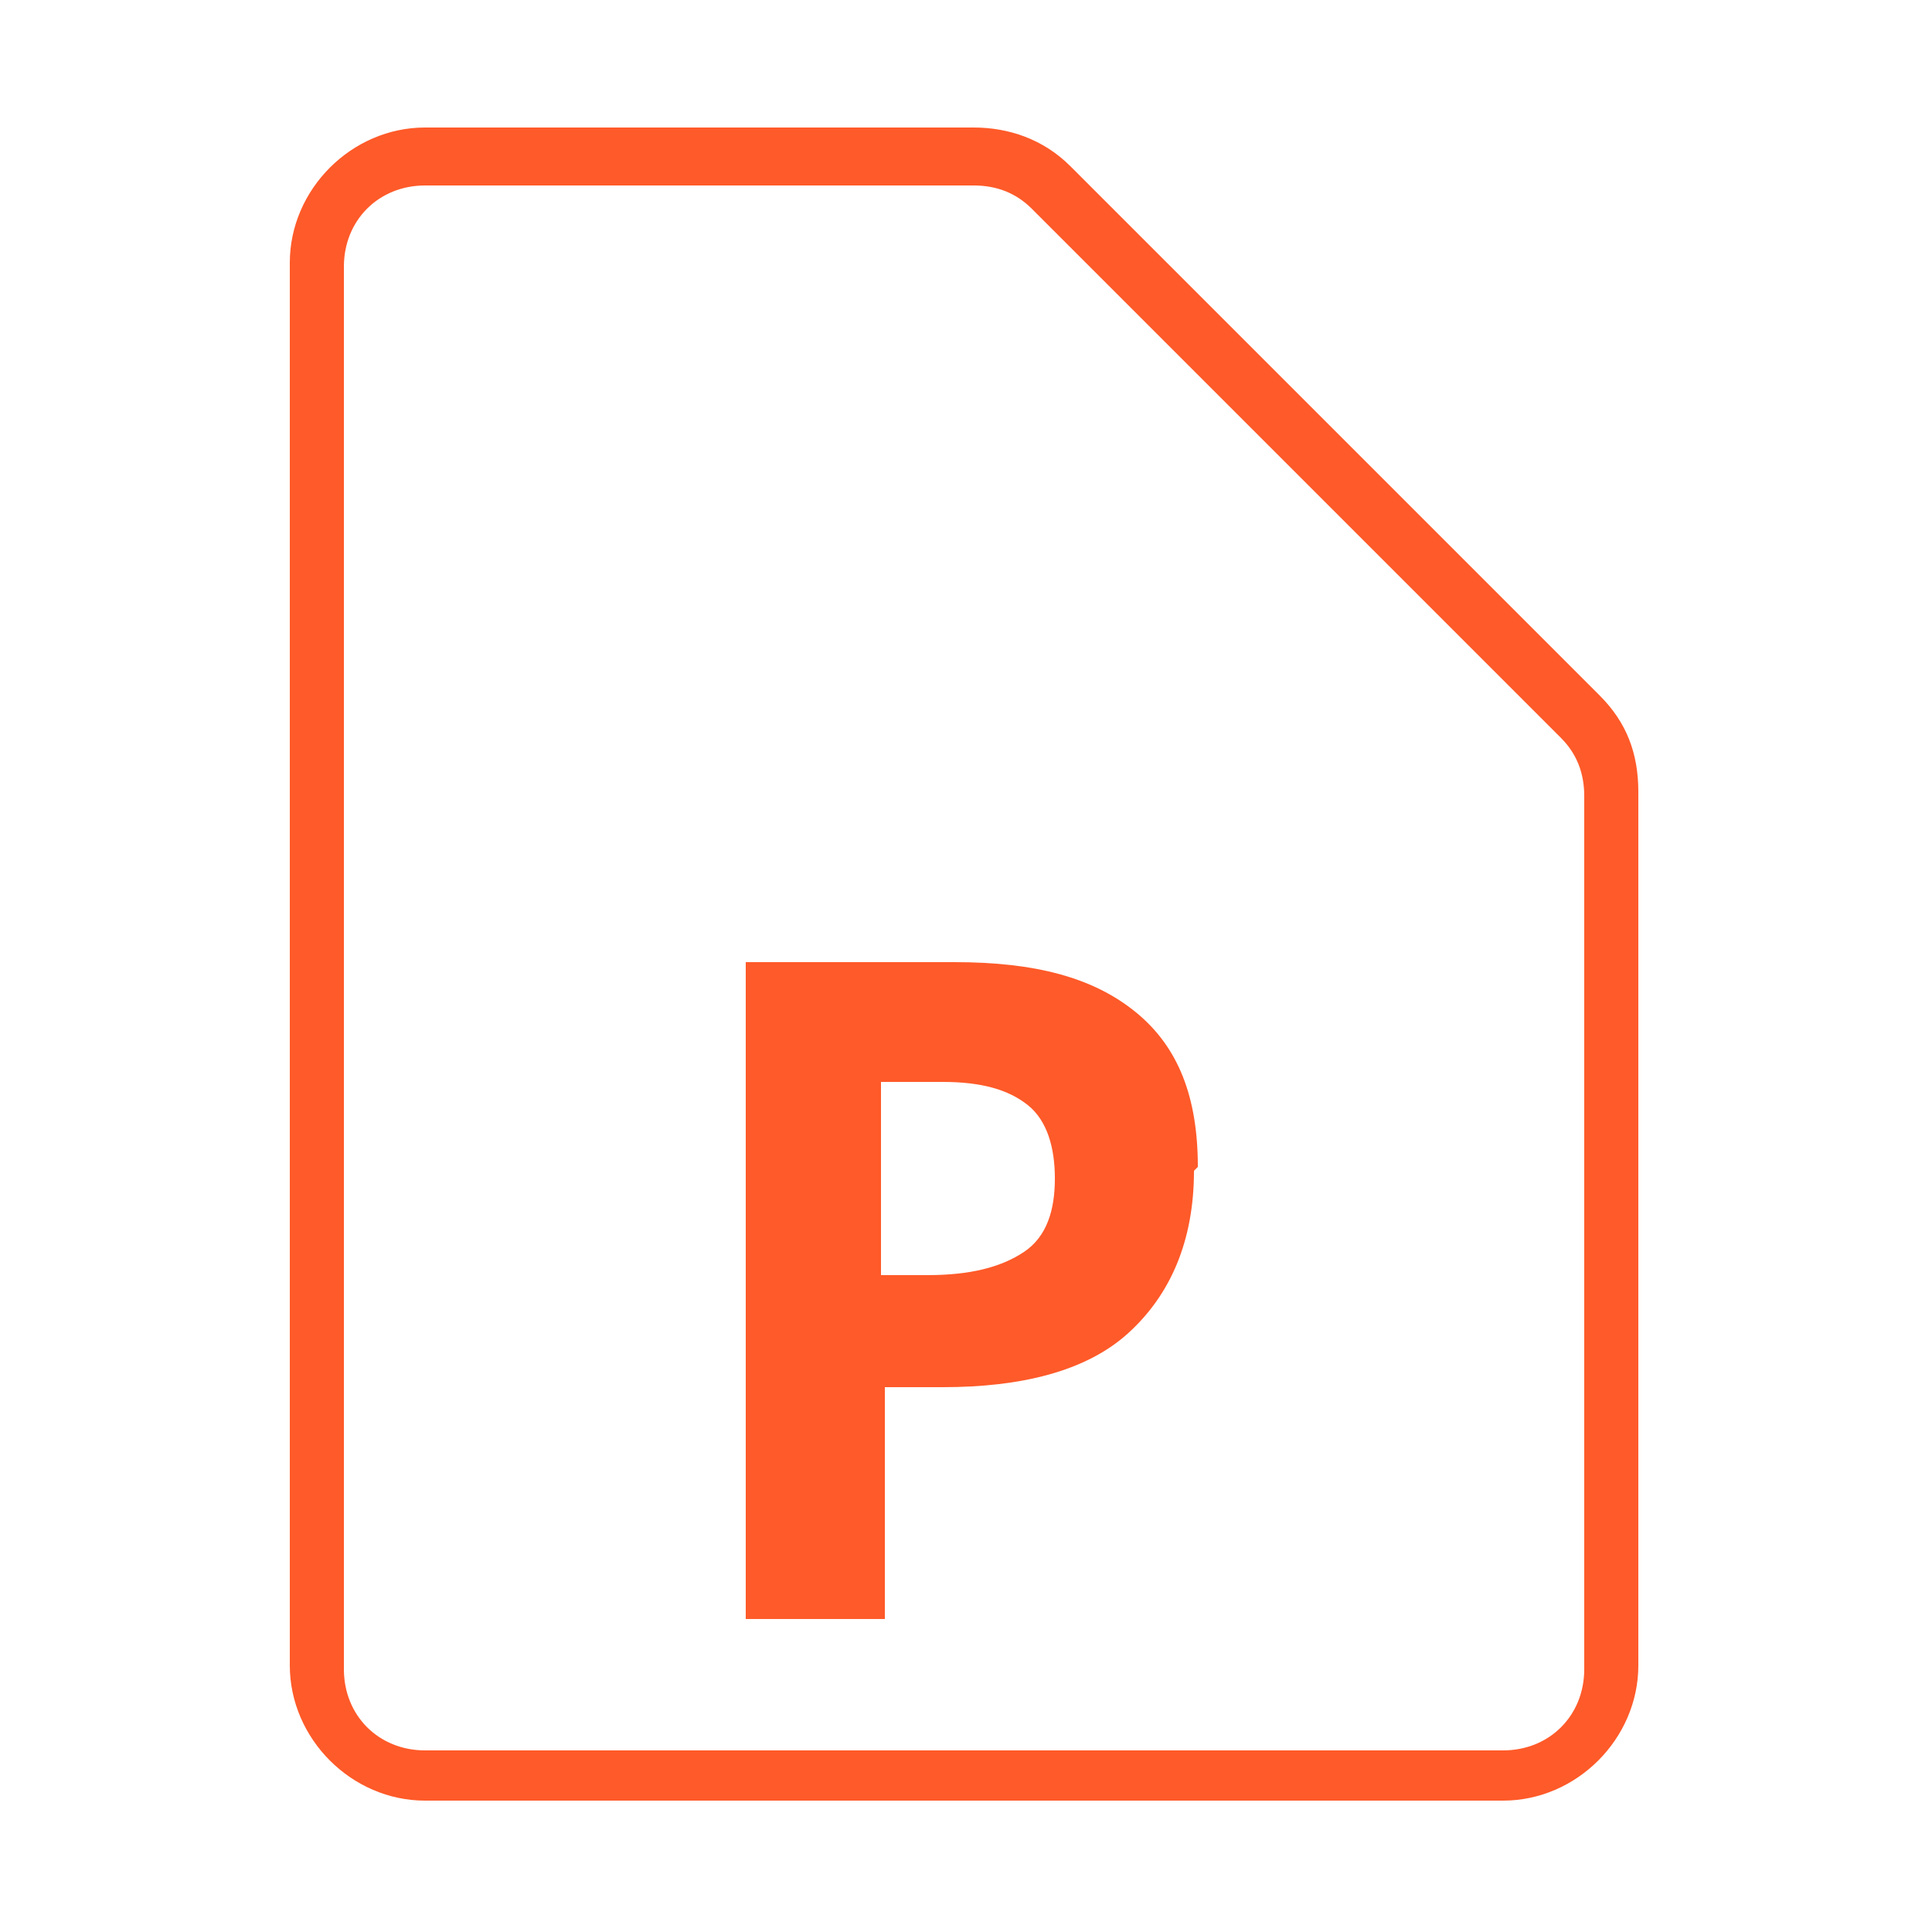
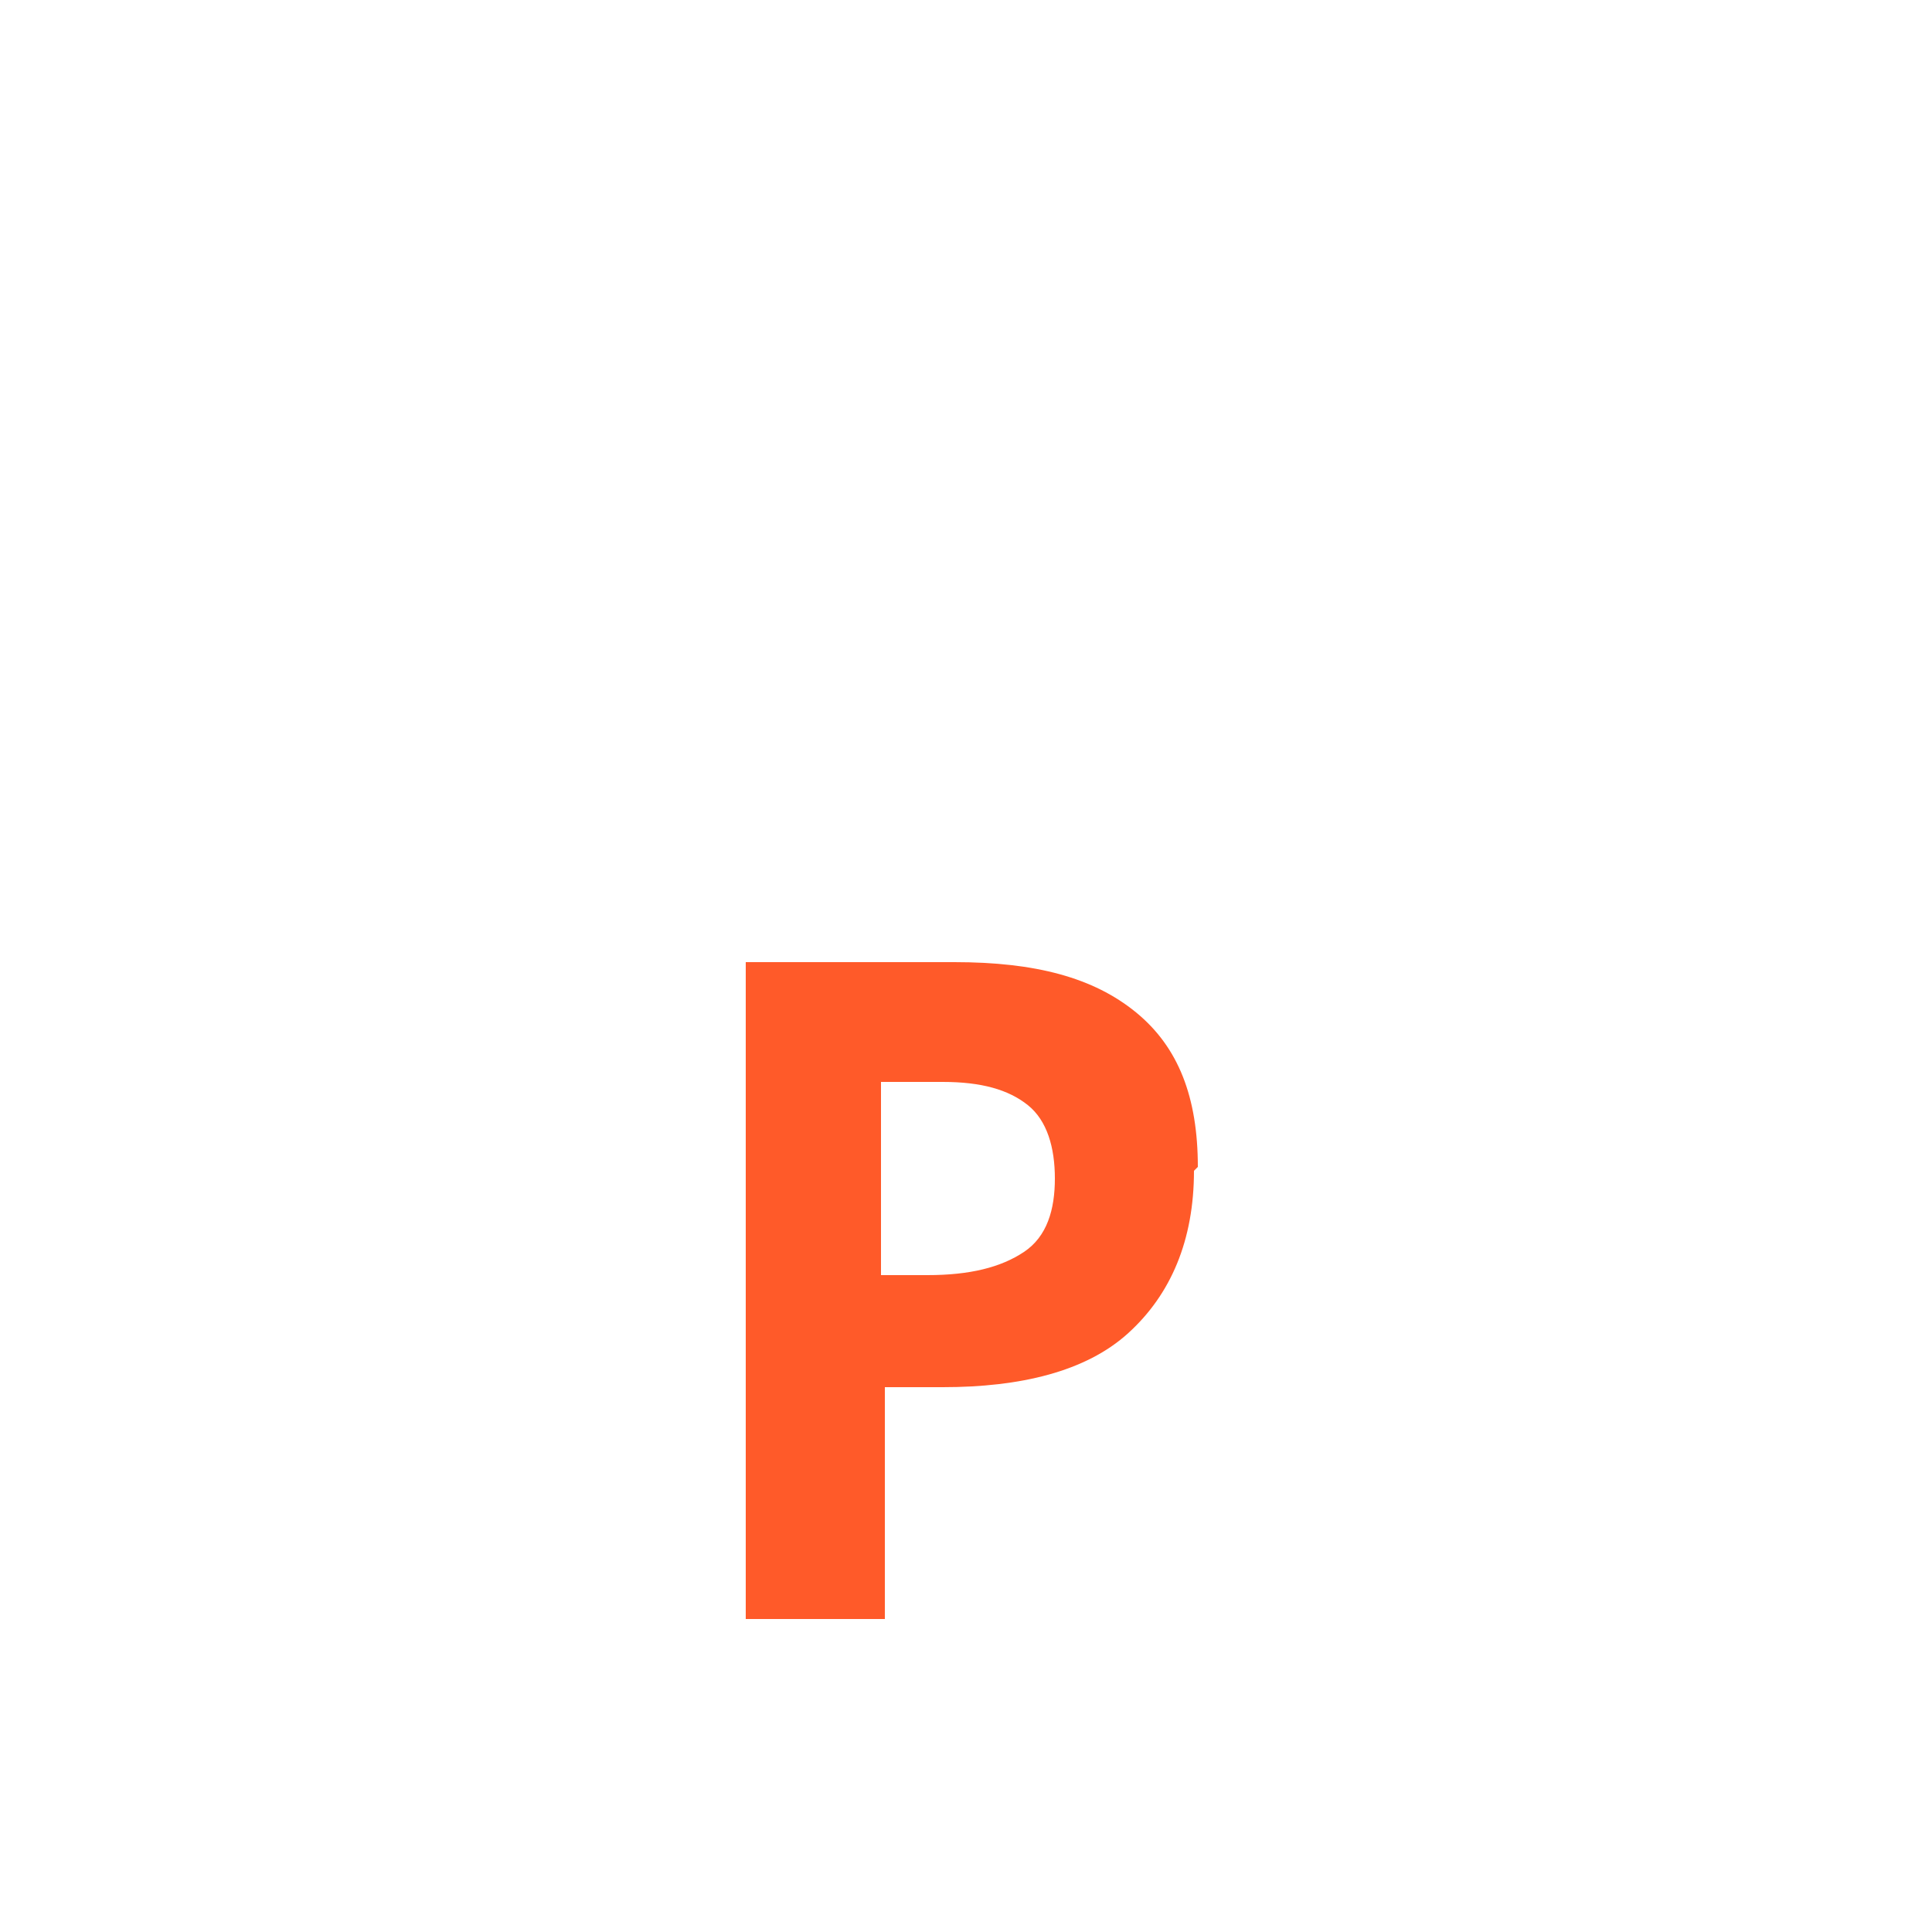
<svg xmlns="http://www.w3.org/2000/svg" id="c" data-name="Text" viewBox="0 0 50 50">
  <defs>
    <style>
      .g {
        fill: #ff5a29;
      }
    </style>
  </defs>
  <g id="d" data-name="Powerpoint">
    <path class="g" d="m30.9,30.3c0,1.8-.6,3.2-1.7,4.2-1.1,1-2.8,1.4-4.8,1.4h-1.5v6h-3.6v-17h5.4c2.1,0,3.6.4,4.7,1.3,1.1.9,1.6,2.2,1.6,4Zm-8.1,2.7h1.2c1.1,0,1.9-.2,2.5-.6s.8-1.1.8-1.9-.2-1.5-.7-1.9-1.2-.6-2.2-.6h-1.6v5Z" />
  </g>
  <g id="e" data-name="Exel">
-     <path class="g" d="m39,46.6H11c-1.9,0-3.5-1.6-3.5-3.5V6.8c0-1.9,1.6-3.5,3.5-3.5h14.2c.9,0,1.8.3,2.5,1l13.7,13.7c.7.7,1,1.5,1,2.5v22.6c0,1.9-1.6,3.5-3.5,3.5ZM11,4.8c-1.2,0-2.1.9-2.1,2.1v36.3c0,1.2.9,2.1,2.1,2.1h27.9c1.2,0,2.1-.9,2.1-2.1v-22.6c0-.6-.2-1.1-.6-1.5l-13.7-13.7c-.4-.4-.9-.6-1.5-.6h-14.2Z" />
-   </g>
+     </g>
</svg>